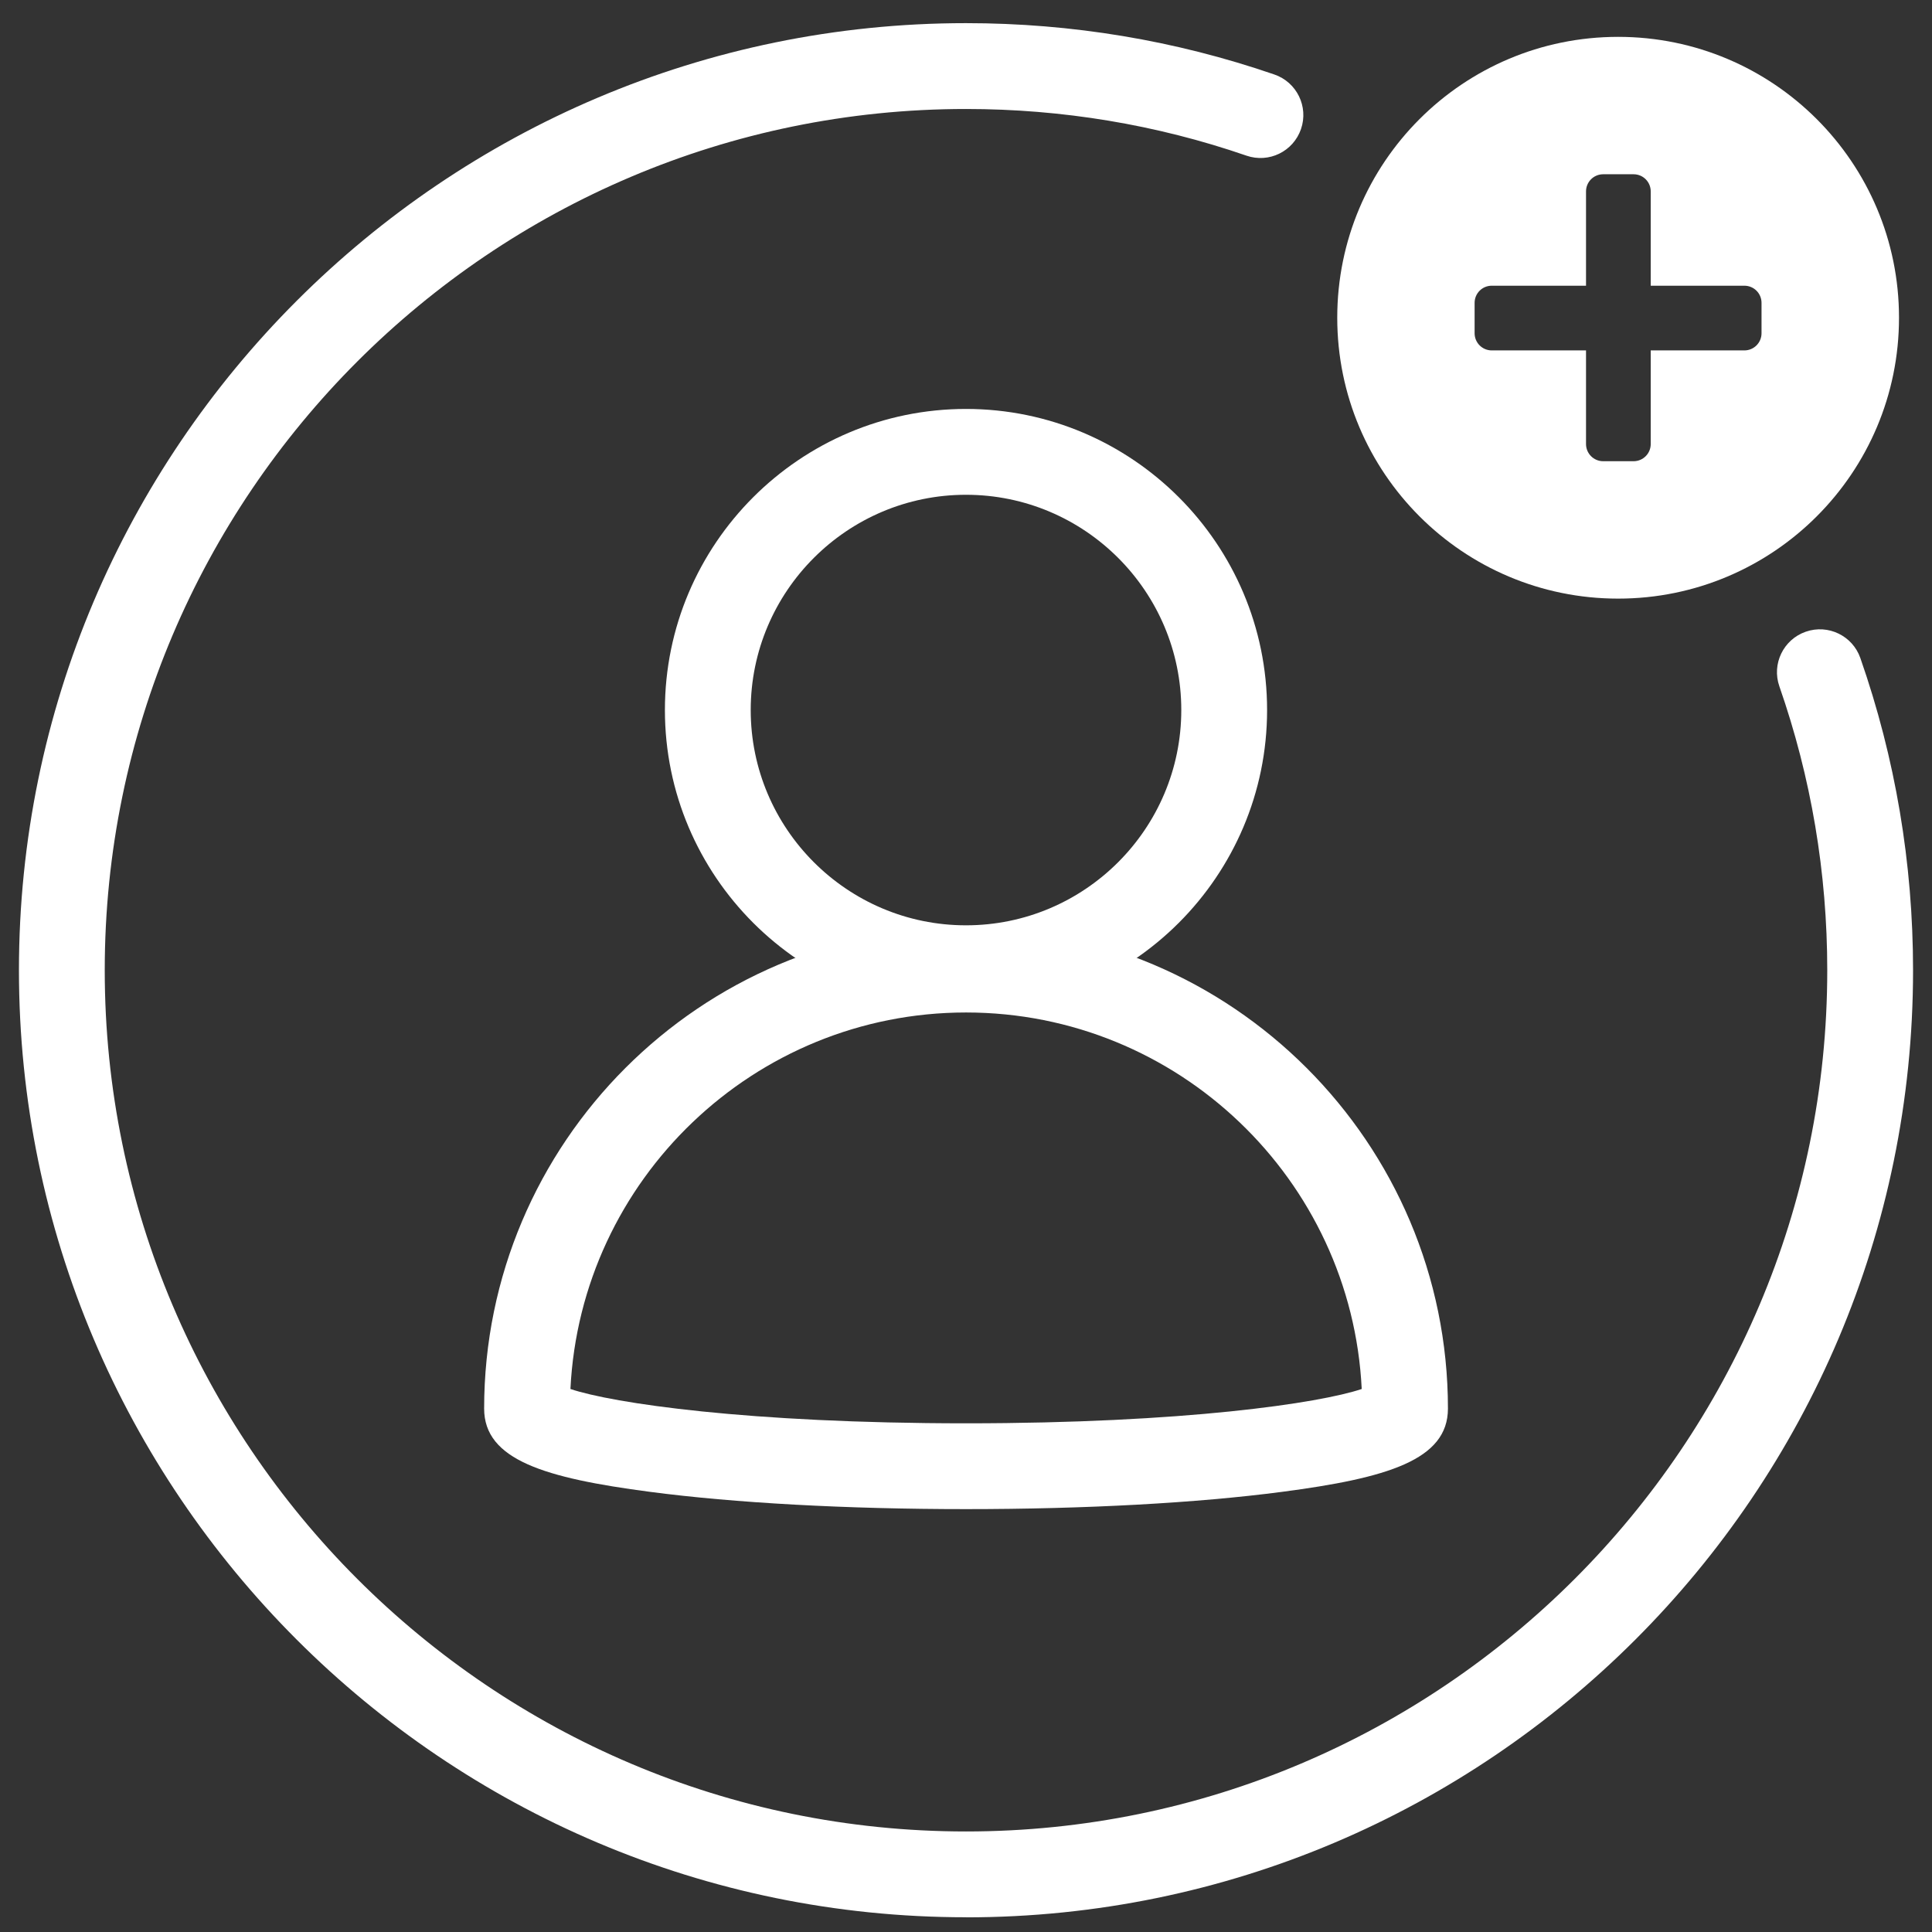
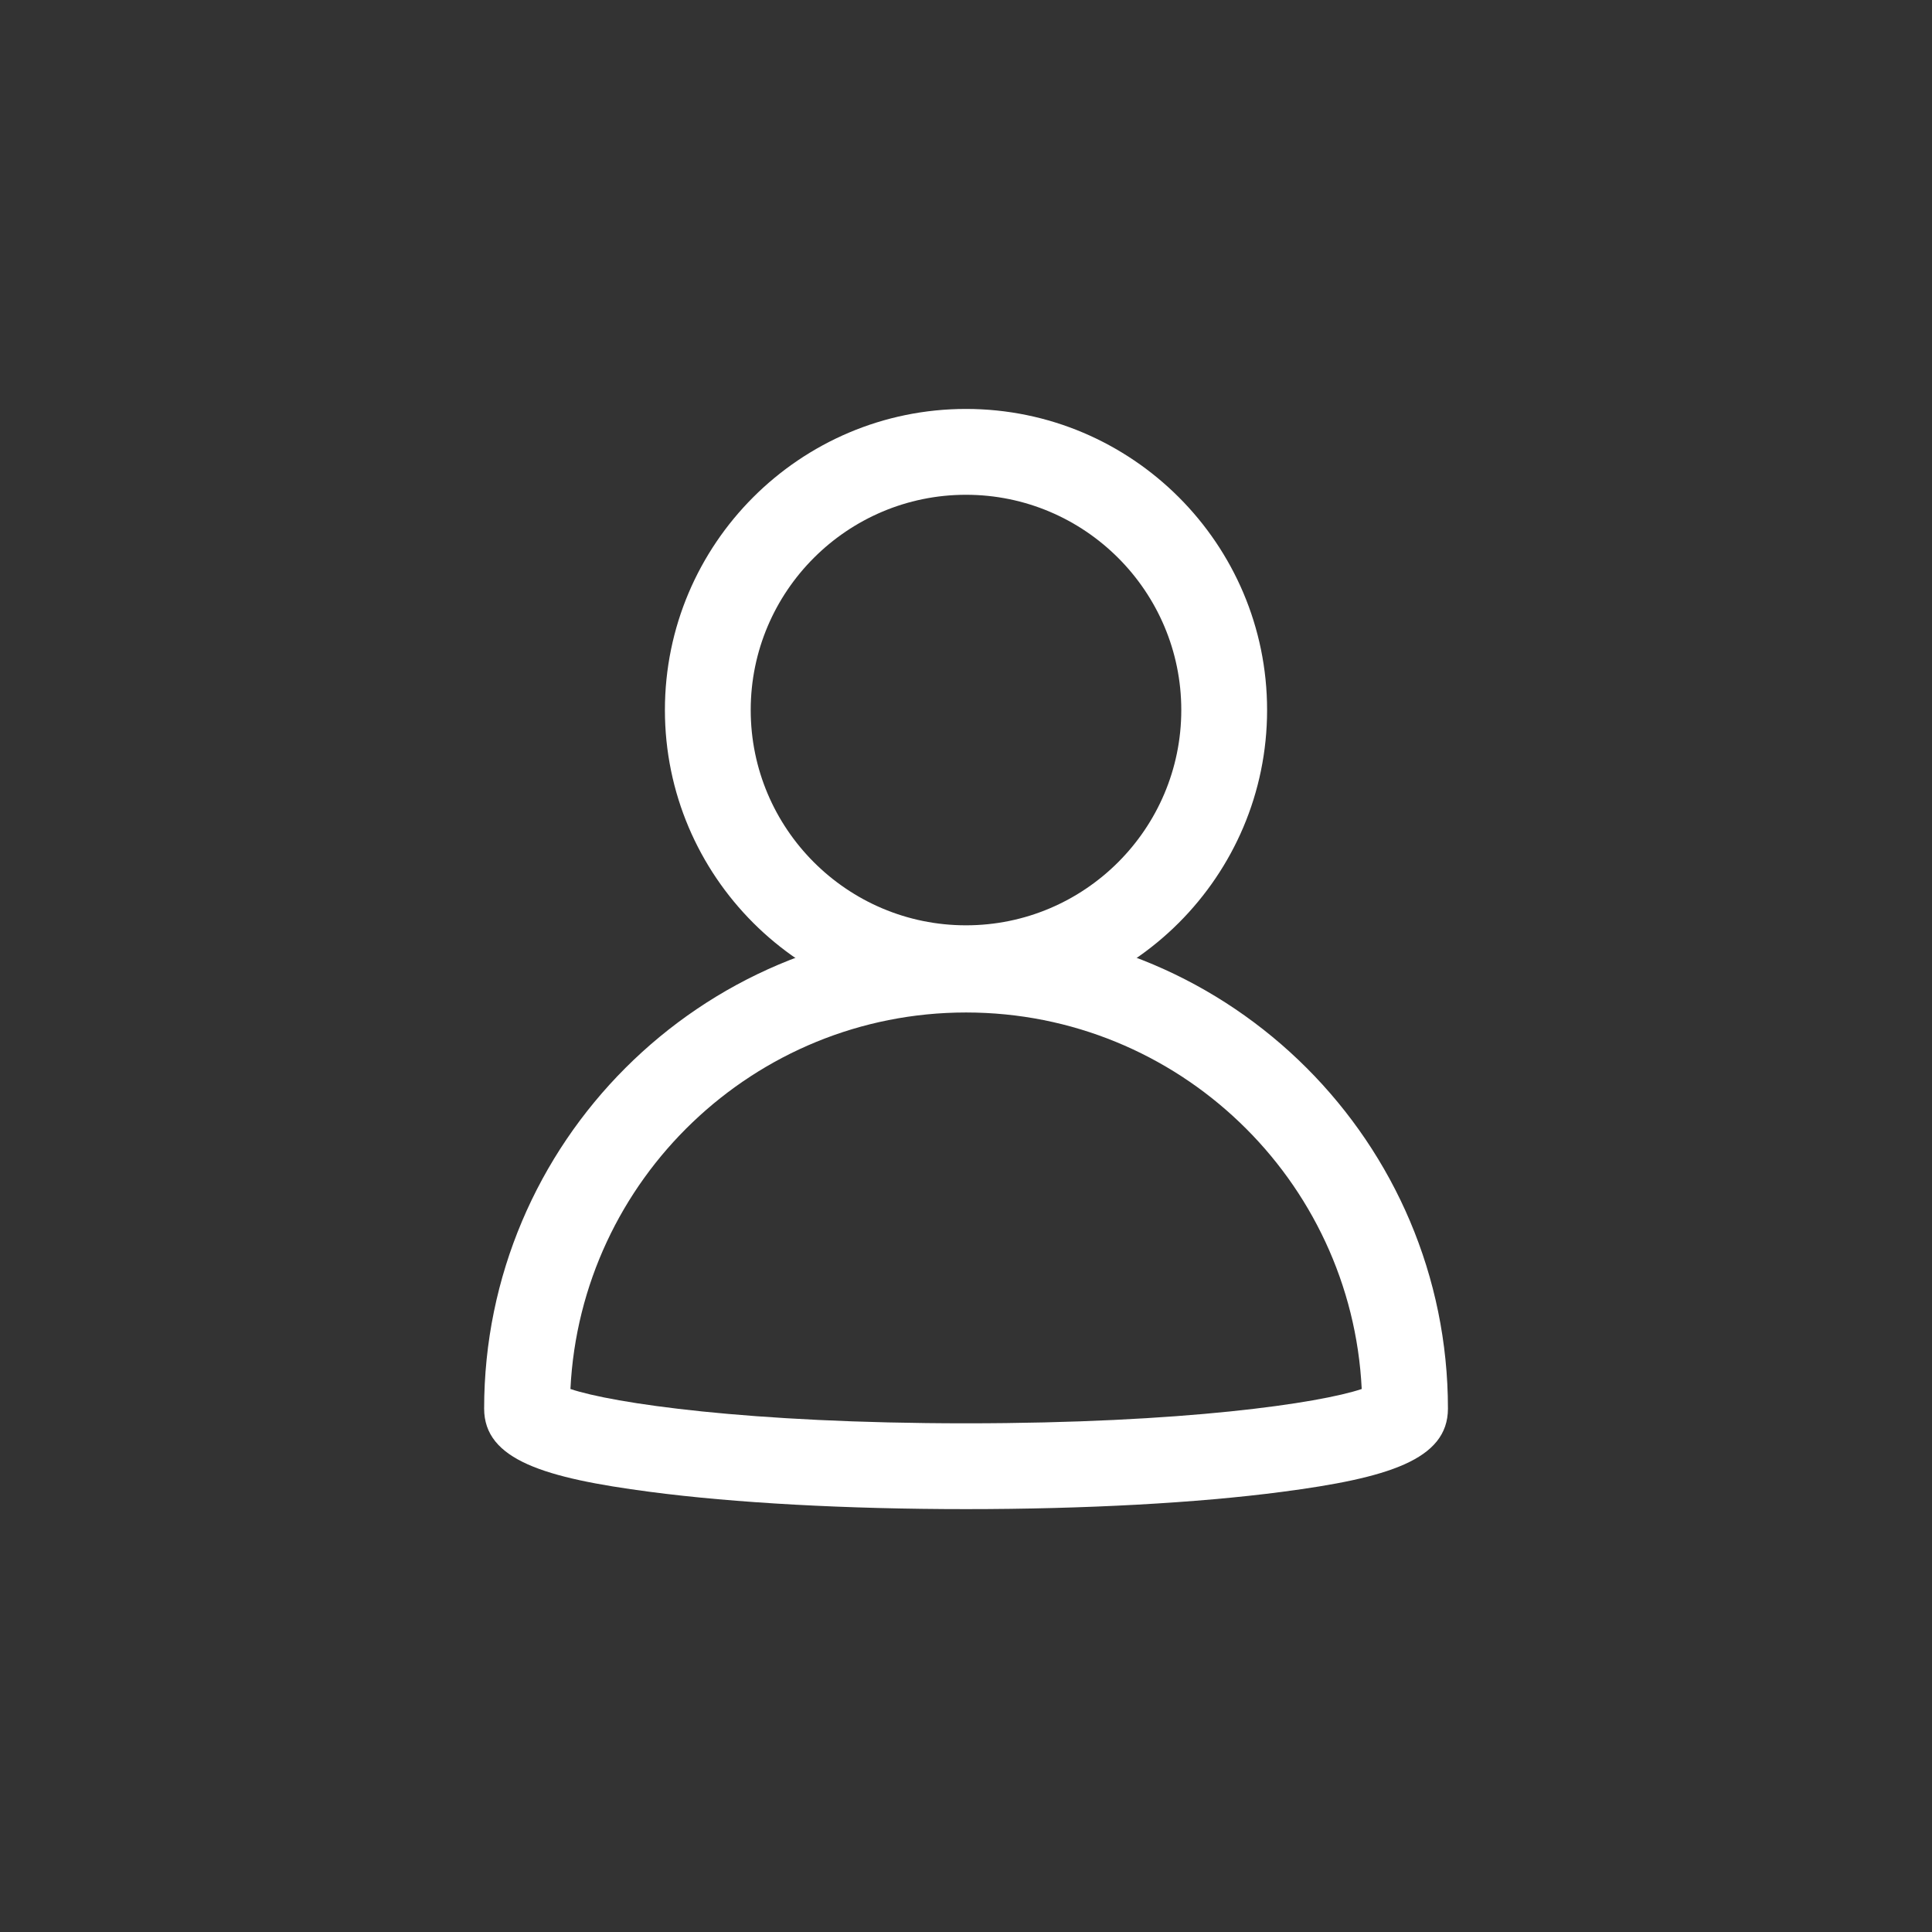
<svg xmlns="http://www.w3.org/2000/svg" width="51" height="51" viewBox="0 0 51 51" fill="none">
  <rect x="0" y="0" width="51" height="51" fill="#333333" stroke="none" />
-   <path d="M25.5 50.611C11.714 50.611 0.5 39.396 0.5 25.611C0.5 11.827 11.716 0.611 25.5 0.611C28.289 0.611 31.029 1.067 33.641 1.967C34.233 2.171 34.547 2.816 34.343 3.407C34.139 3.999 33.496 4.313 32.904 4.109C30.529 3.29 28.037 2.877 25.5 2.877C12.964 2.877 2.765 13.076 2.765 25.611C2.765 38.147 12.964 48.346 25.5 48.346C38.035 48.346 48.235 38.147 48.235 25.611C48.235 23.041 47.809 20.521 46.971 18.118C46.764 17.528 47.077 16.881 47.667 16.676C48.258 16.469 48.904 16.782 49.109 17.372C50.032 20.015 50.5 22.787 50.5 25.613C50.5 39.399 39.284 50.613 25.5 50.613V50.611Z" fill="white" />
-   <path d="M42.715 0.973C38.619 0.973 35.3 4.292 35.3 8.387C35.3 12.483 38.619 15.802 42.715 15.802C46.81 15.802 50.129 12.483 50.129 8.387C50.129 4.292 46.81 0.973 42.715 0.973ZM46.5 8.797C46.5 9.047 46.298 9.25 46.047 9.25H43.575V11.722C43.575 11.972 43.373 12.175 43.122 12.175H42.32C42.07 12.175 41.867 11.972 41.867 11.722V9.25H39.379C39.128 9.25 38.926 9.047 38.926 8.797V7.995C38.926 7.744 39.128 7.542 39.379 7.542H41.867V5.053C41.867 4.802 42.07 4.6 42.32 4.6H43.122C43.373 4.6 43.575 4.802 43.575 5.053V7.542H46.047C46.298 7.542 46.5 7.744 46.5 7.995V8.797Z" fill="white" />
  <path d="M25.5 26.691C21.118 26.691 17.552 23.125 17.552 18.743C17.552 14.361 21.118 10.795 25.5 10.795C29.882 10.795 33.448 14.361 33.448 18.743C33.448 23.125 29.882 26.691 25.5 26.691ZM25.5 13.061C22.366 13.061 19.817 15.61 19.817 18.743C19.817 21.877 22.366 24.426 25.5 24.426C28.634 24.426 31.183 21.877 31.183 18.743C31.183 15.61 28.634 13.061 25.5 13.061Z" fill="white" />
  <path d="M25.501 39.837C22.358 39.837 19.395 39.676 17.159 39.381C14.385 39.017 12.78 38.54 12.78 37.183C12.78 30.168 18.486 24.461 25.501 24.461C32.515 24.461 38.222 30.168 38.222 37.183C38.222 38.542 36.617 39.017 33.843 39.381C31.606 39.676 28.645 39.837 25.501 39.837ZM15.058 36.666C16.165 37.039 19.741 37.572 25.502 37.572C31.263 37.572 34.838 37.039 35.946 36.666C35.676 31.139 31.096 26.727 25.502 26.727C19.909 26.727 15.329 31.139 15.058 36.666Z" fill="white" />
</svg>